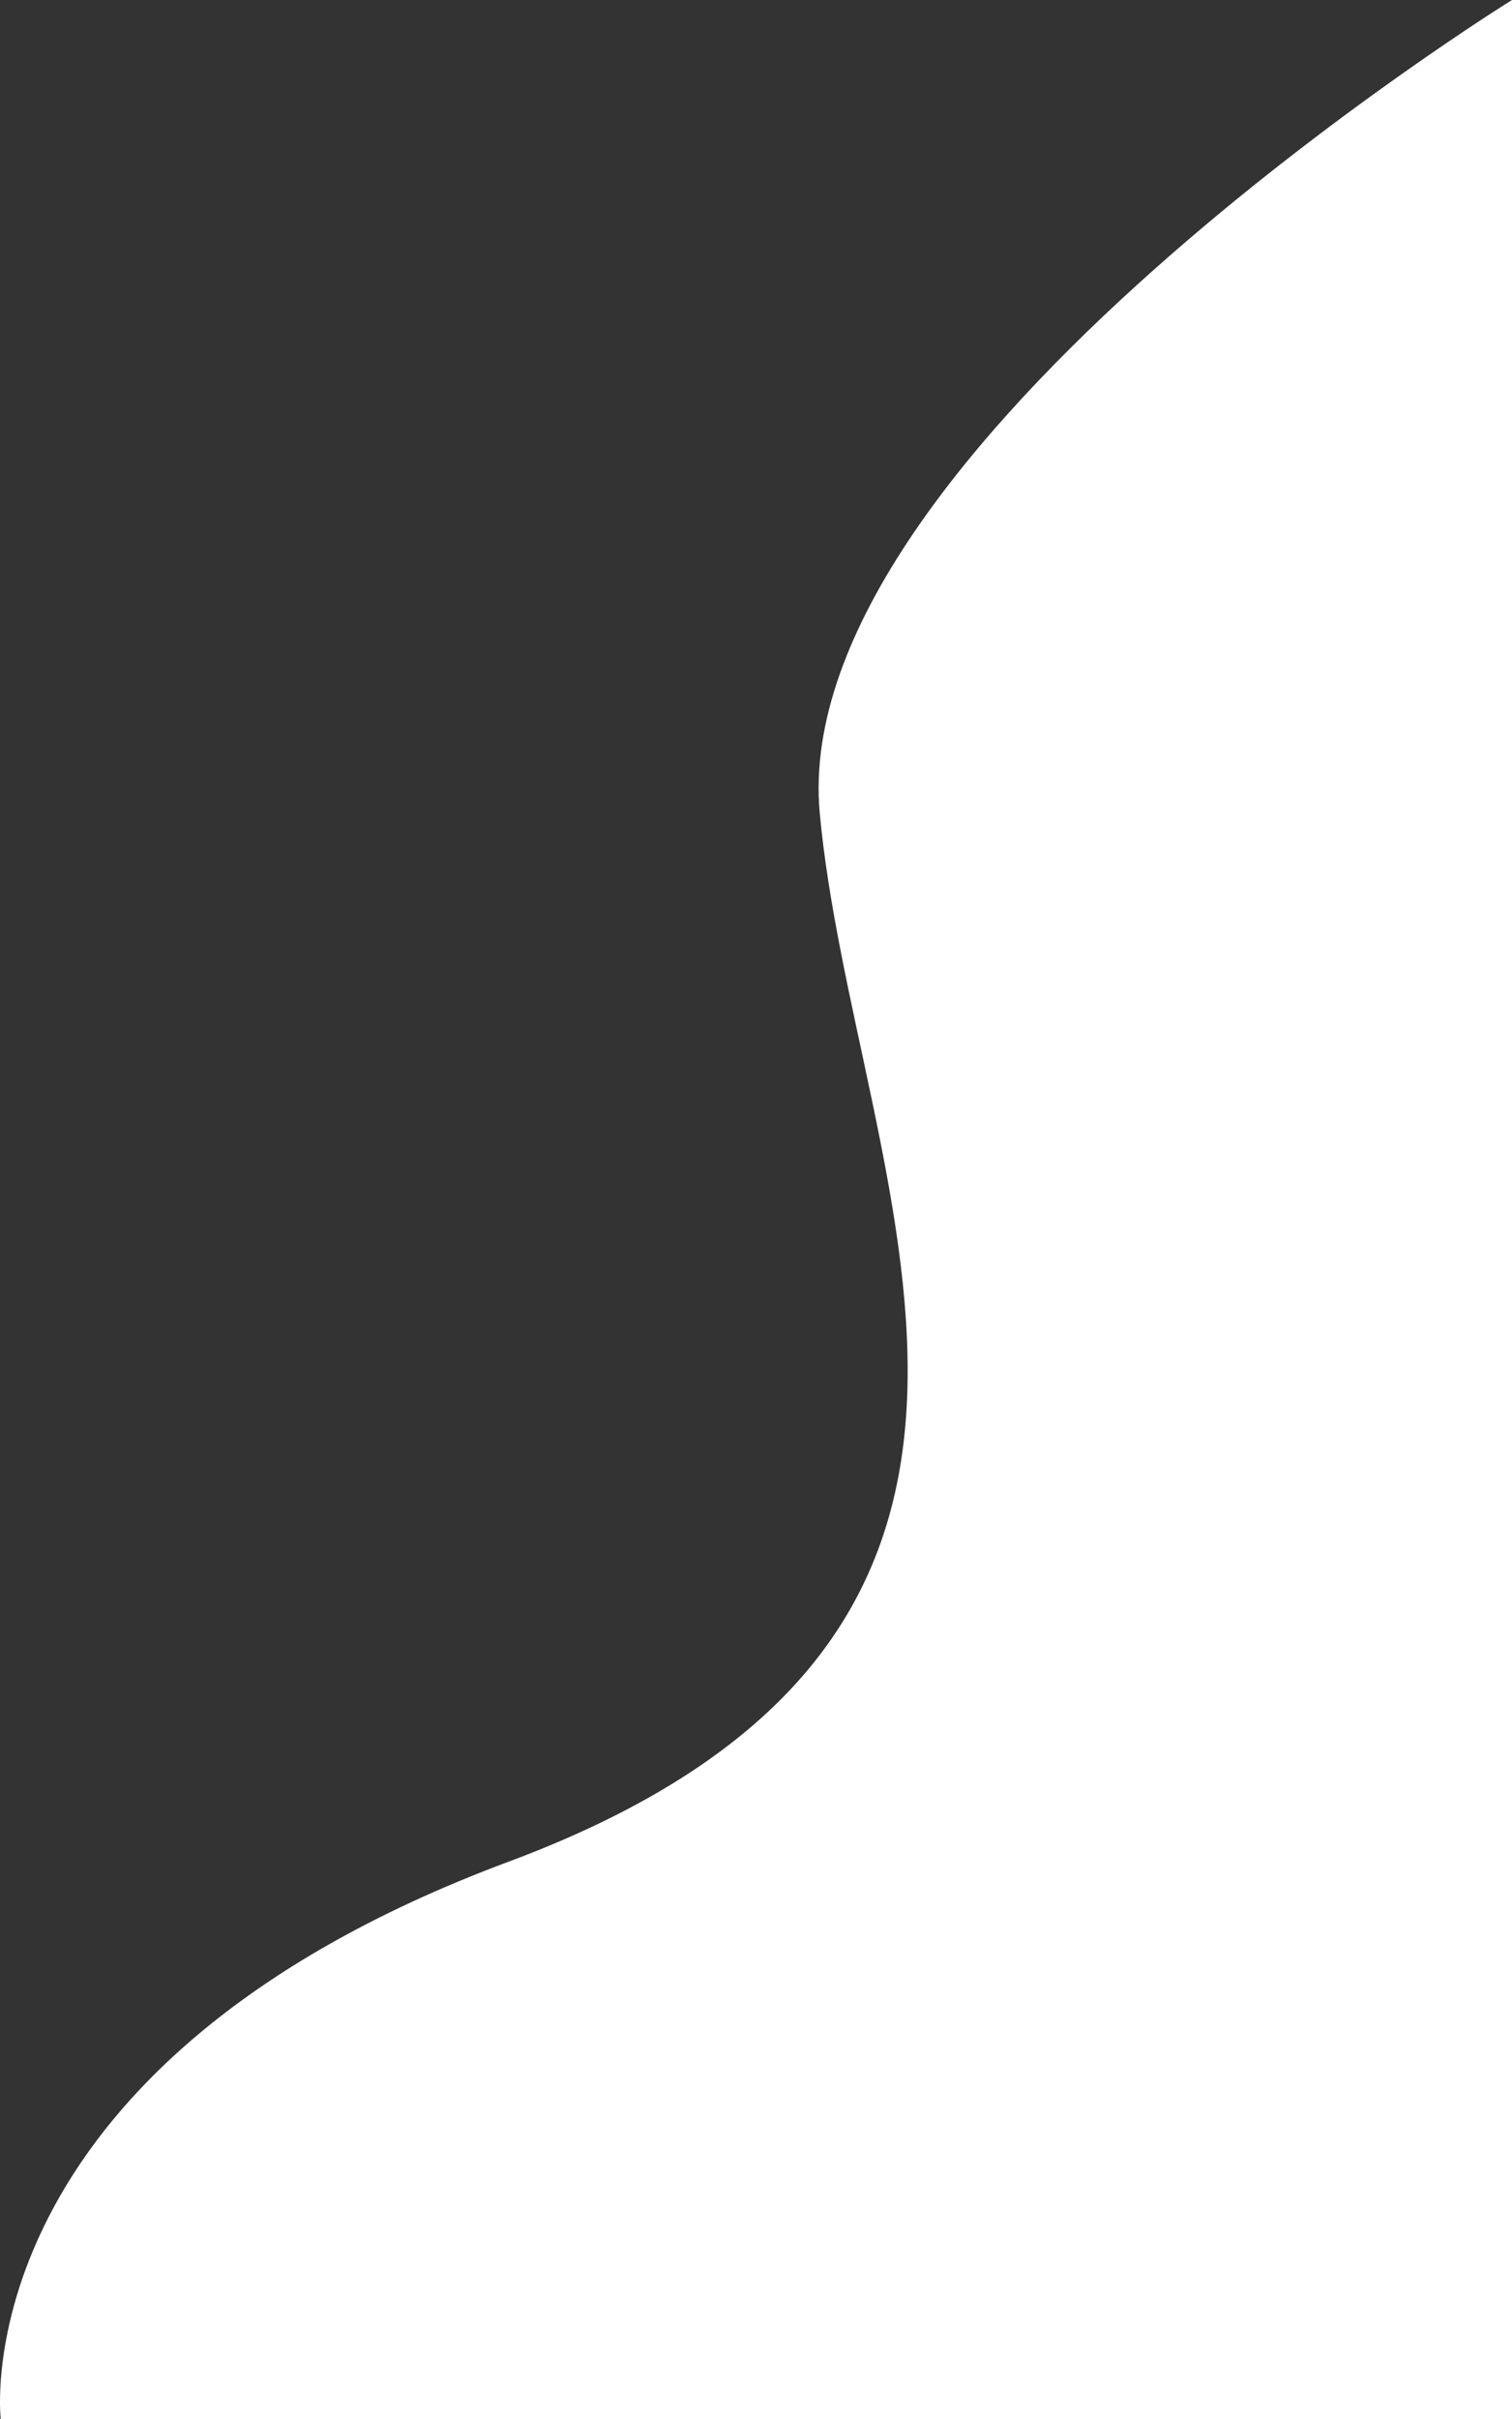
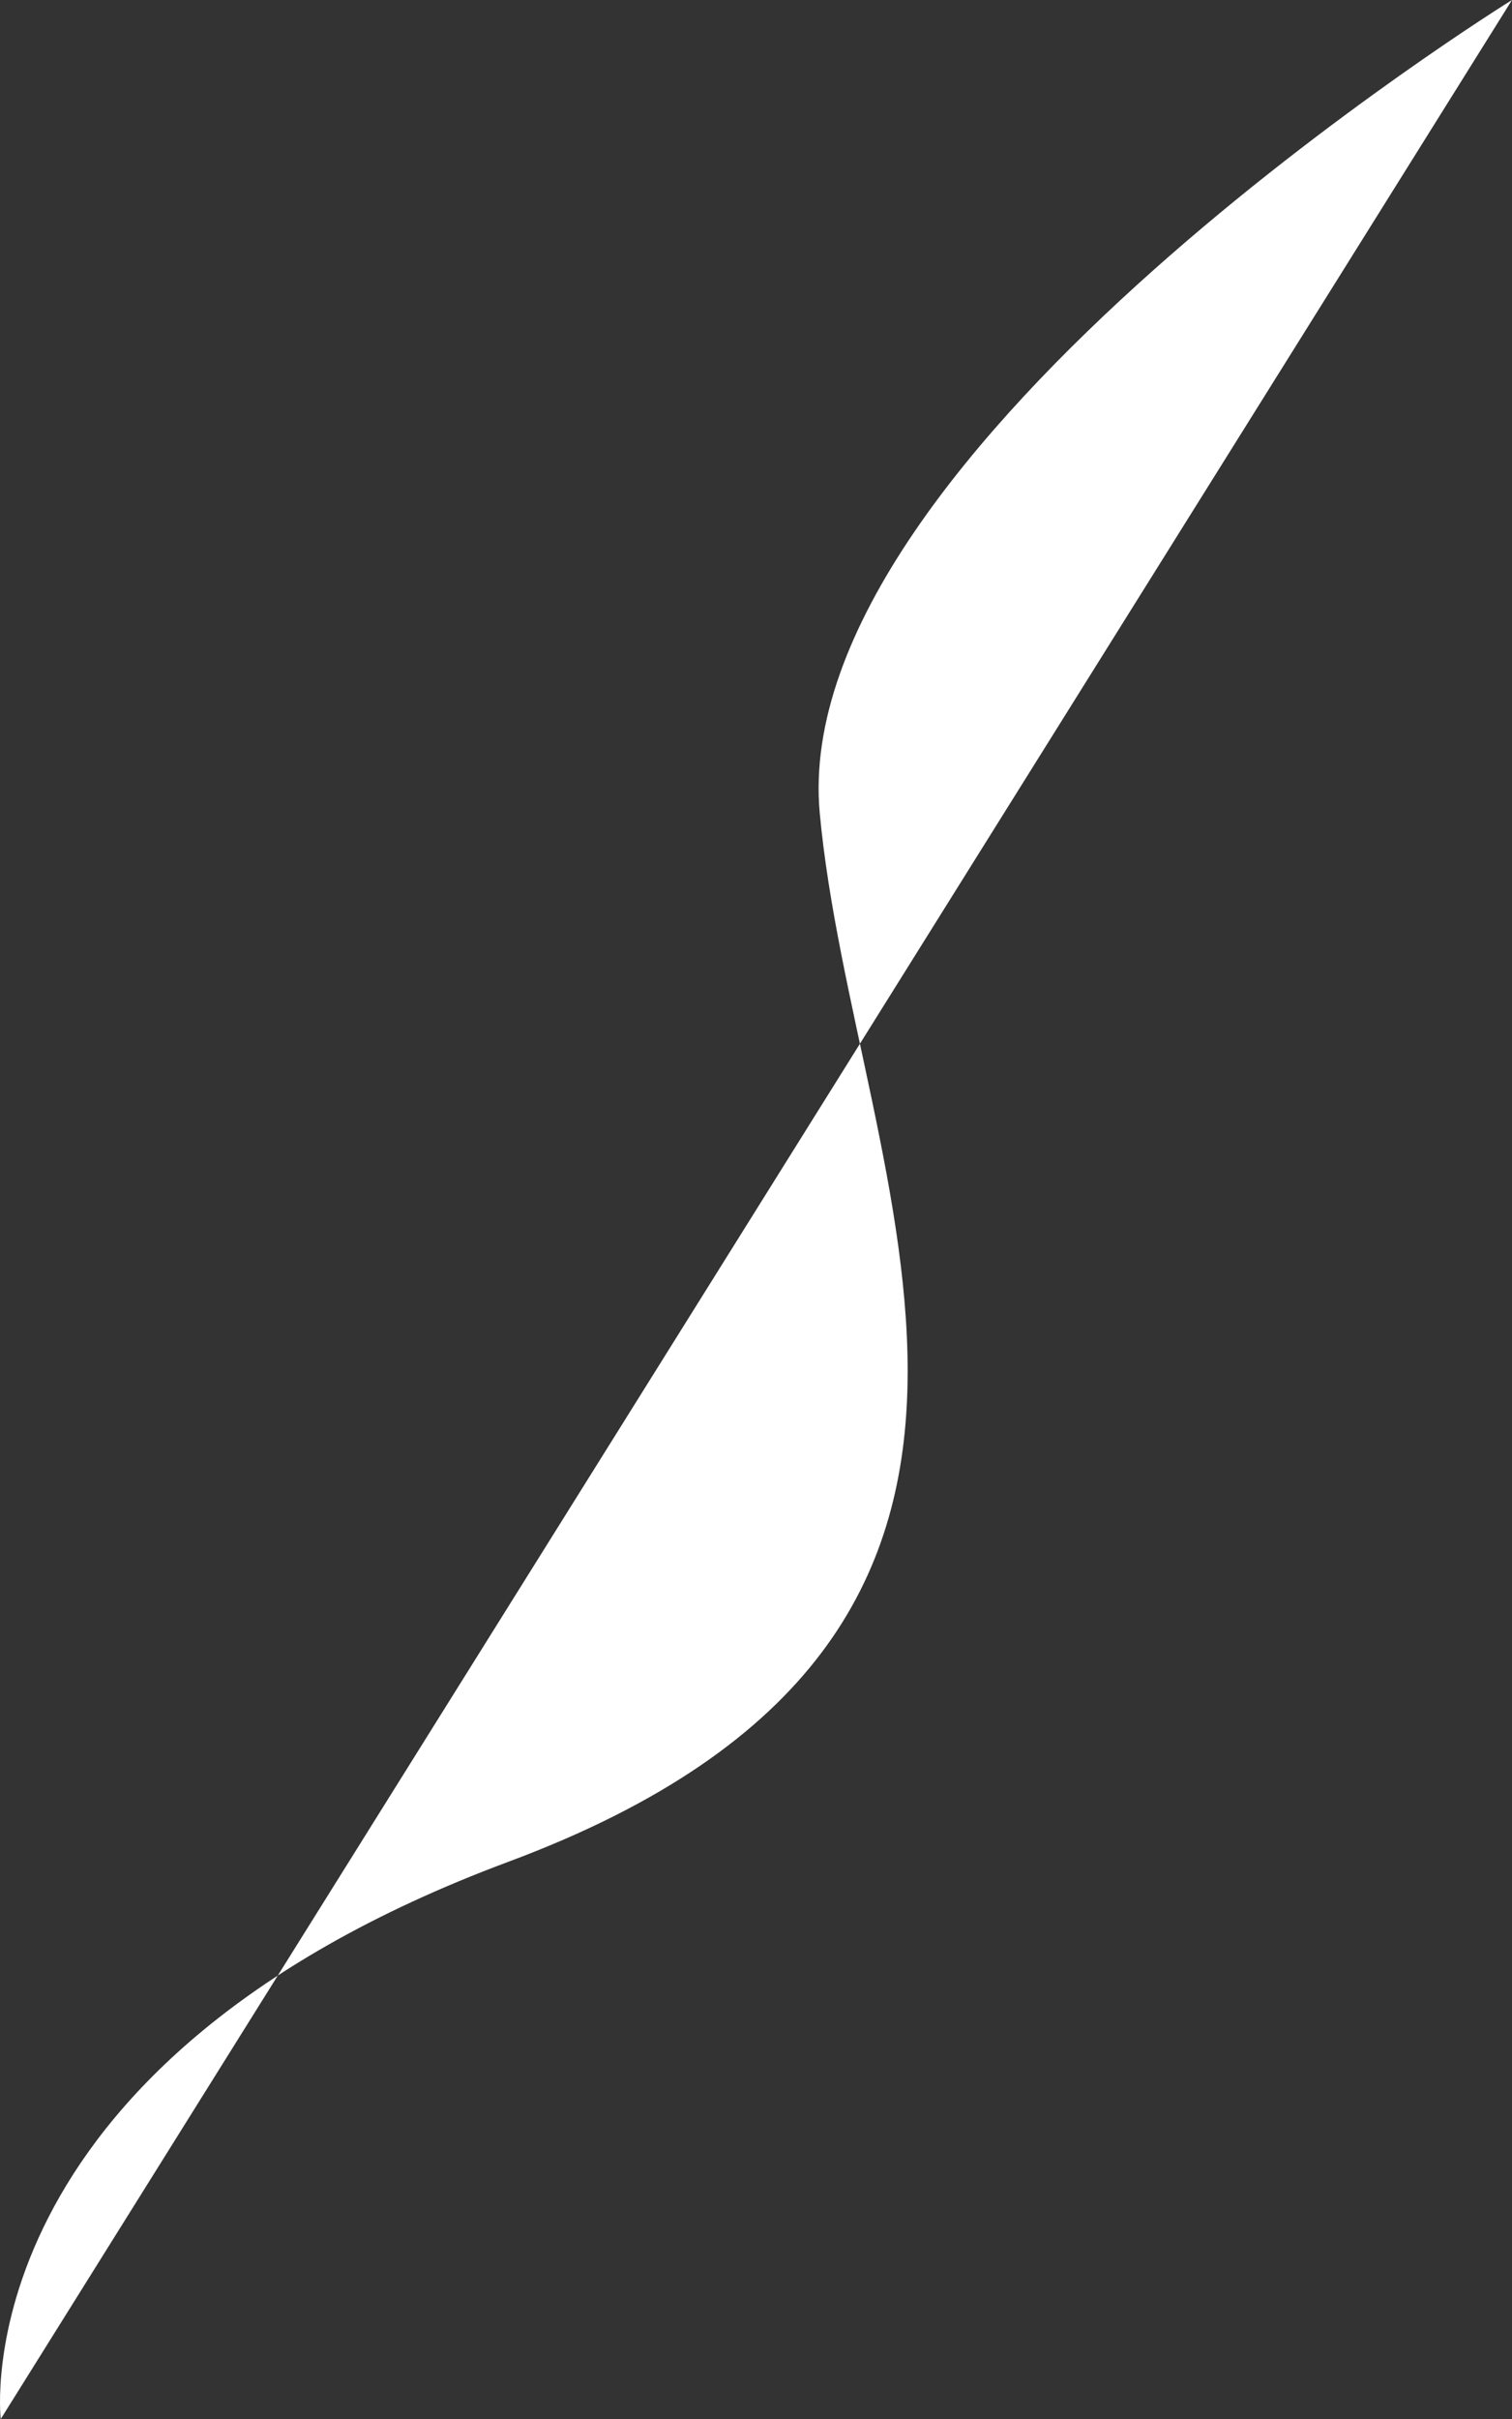
<svg xmlns="http://www.w3.org/2000/svg" width="269.803" height="431.369" viewBox="0 0 269.803 431.369">
  <rect x="0" y="0" width="269.803" height="431.369" fill="#333333" stroke="none" />
-   <path id="Path_524" data-name="Path 524" d="M406.294,519.818s-7.438-62.888,90.586-99.372c109.758-40.851,61.6-121.441,55.561-187.01C546.471,168.61,675.968,88.449,675.968,88.449V519.818Z" transform="translate(-406.165 -88.449)" fill="#fff" />
+   <path id="Path_524" data-name="Path 524" d="M406.294,519.818s-7.438-62.888,90.586-99.372c109.758-40.851,61.6-121.441,55.561-187.01C546.471,168.61,675.968,88.449,675.968,88.449Z" transform="translate(-406.165 -88.449)" fill="#fff" />
</svg>